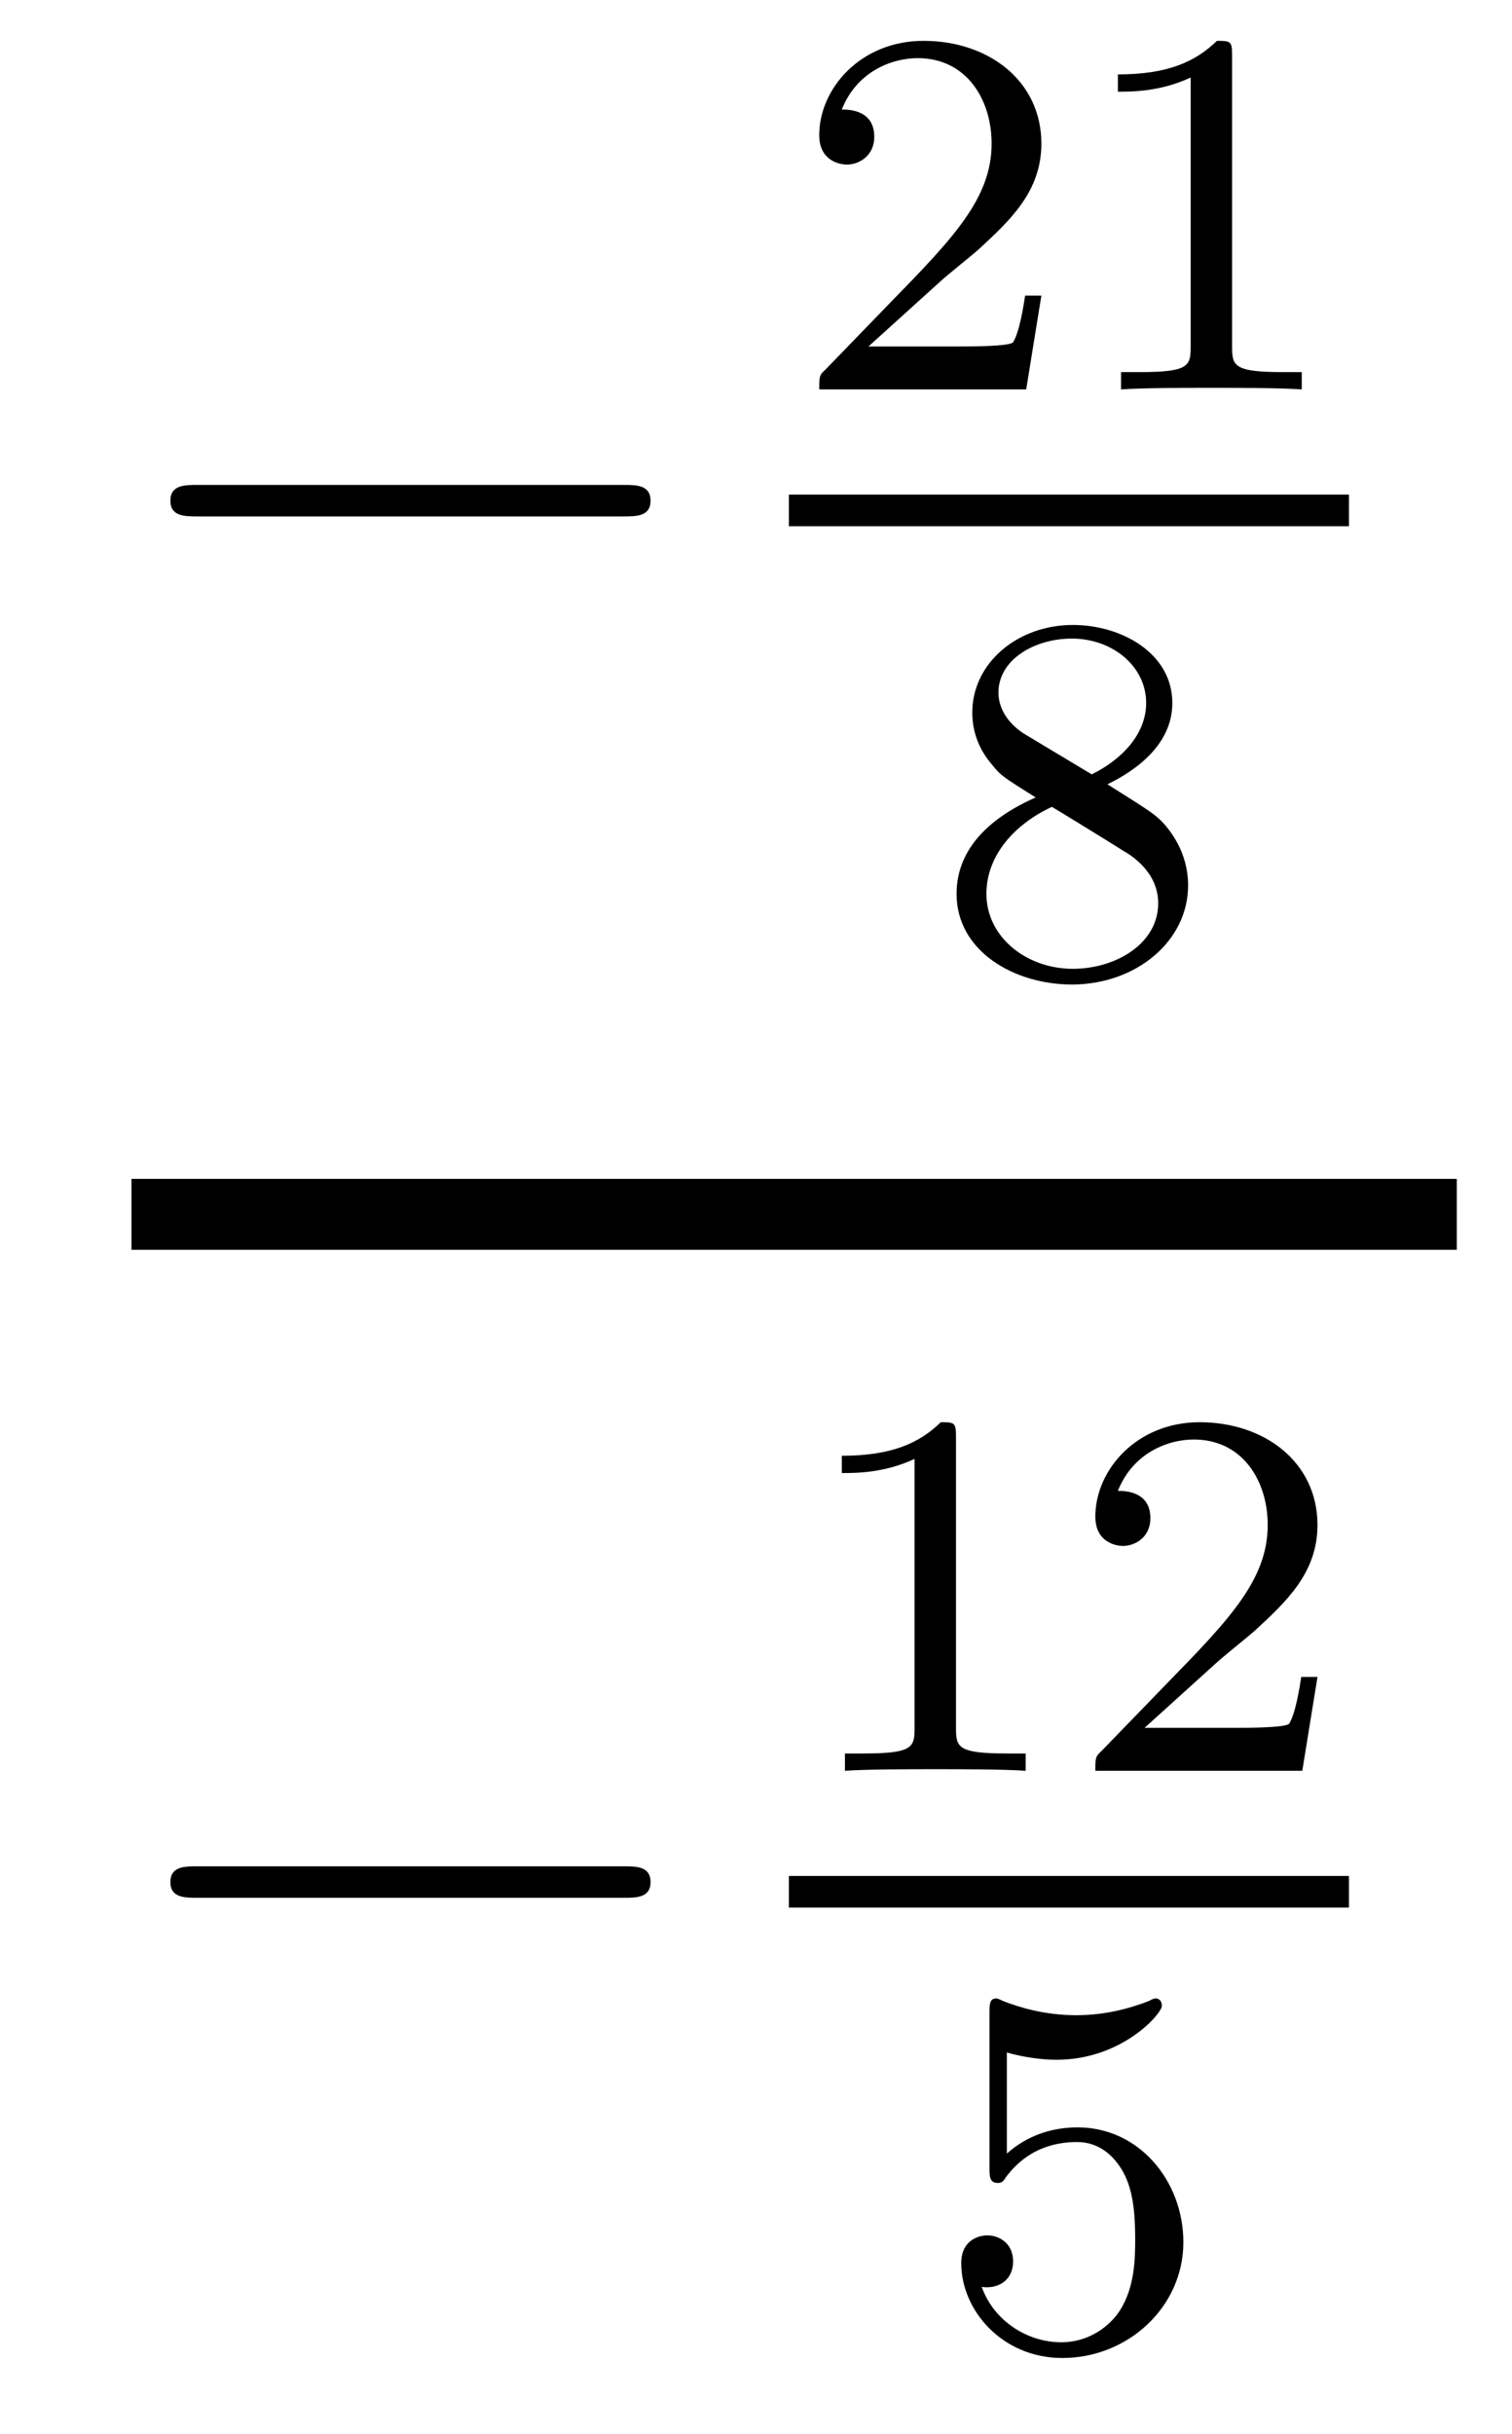
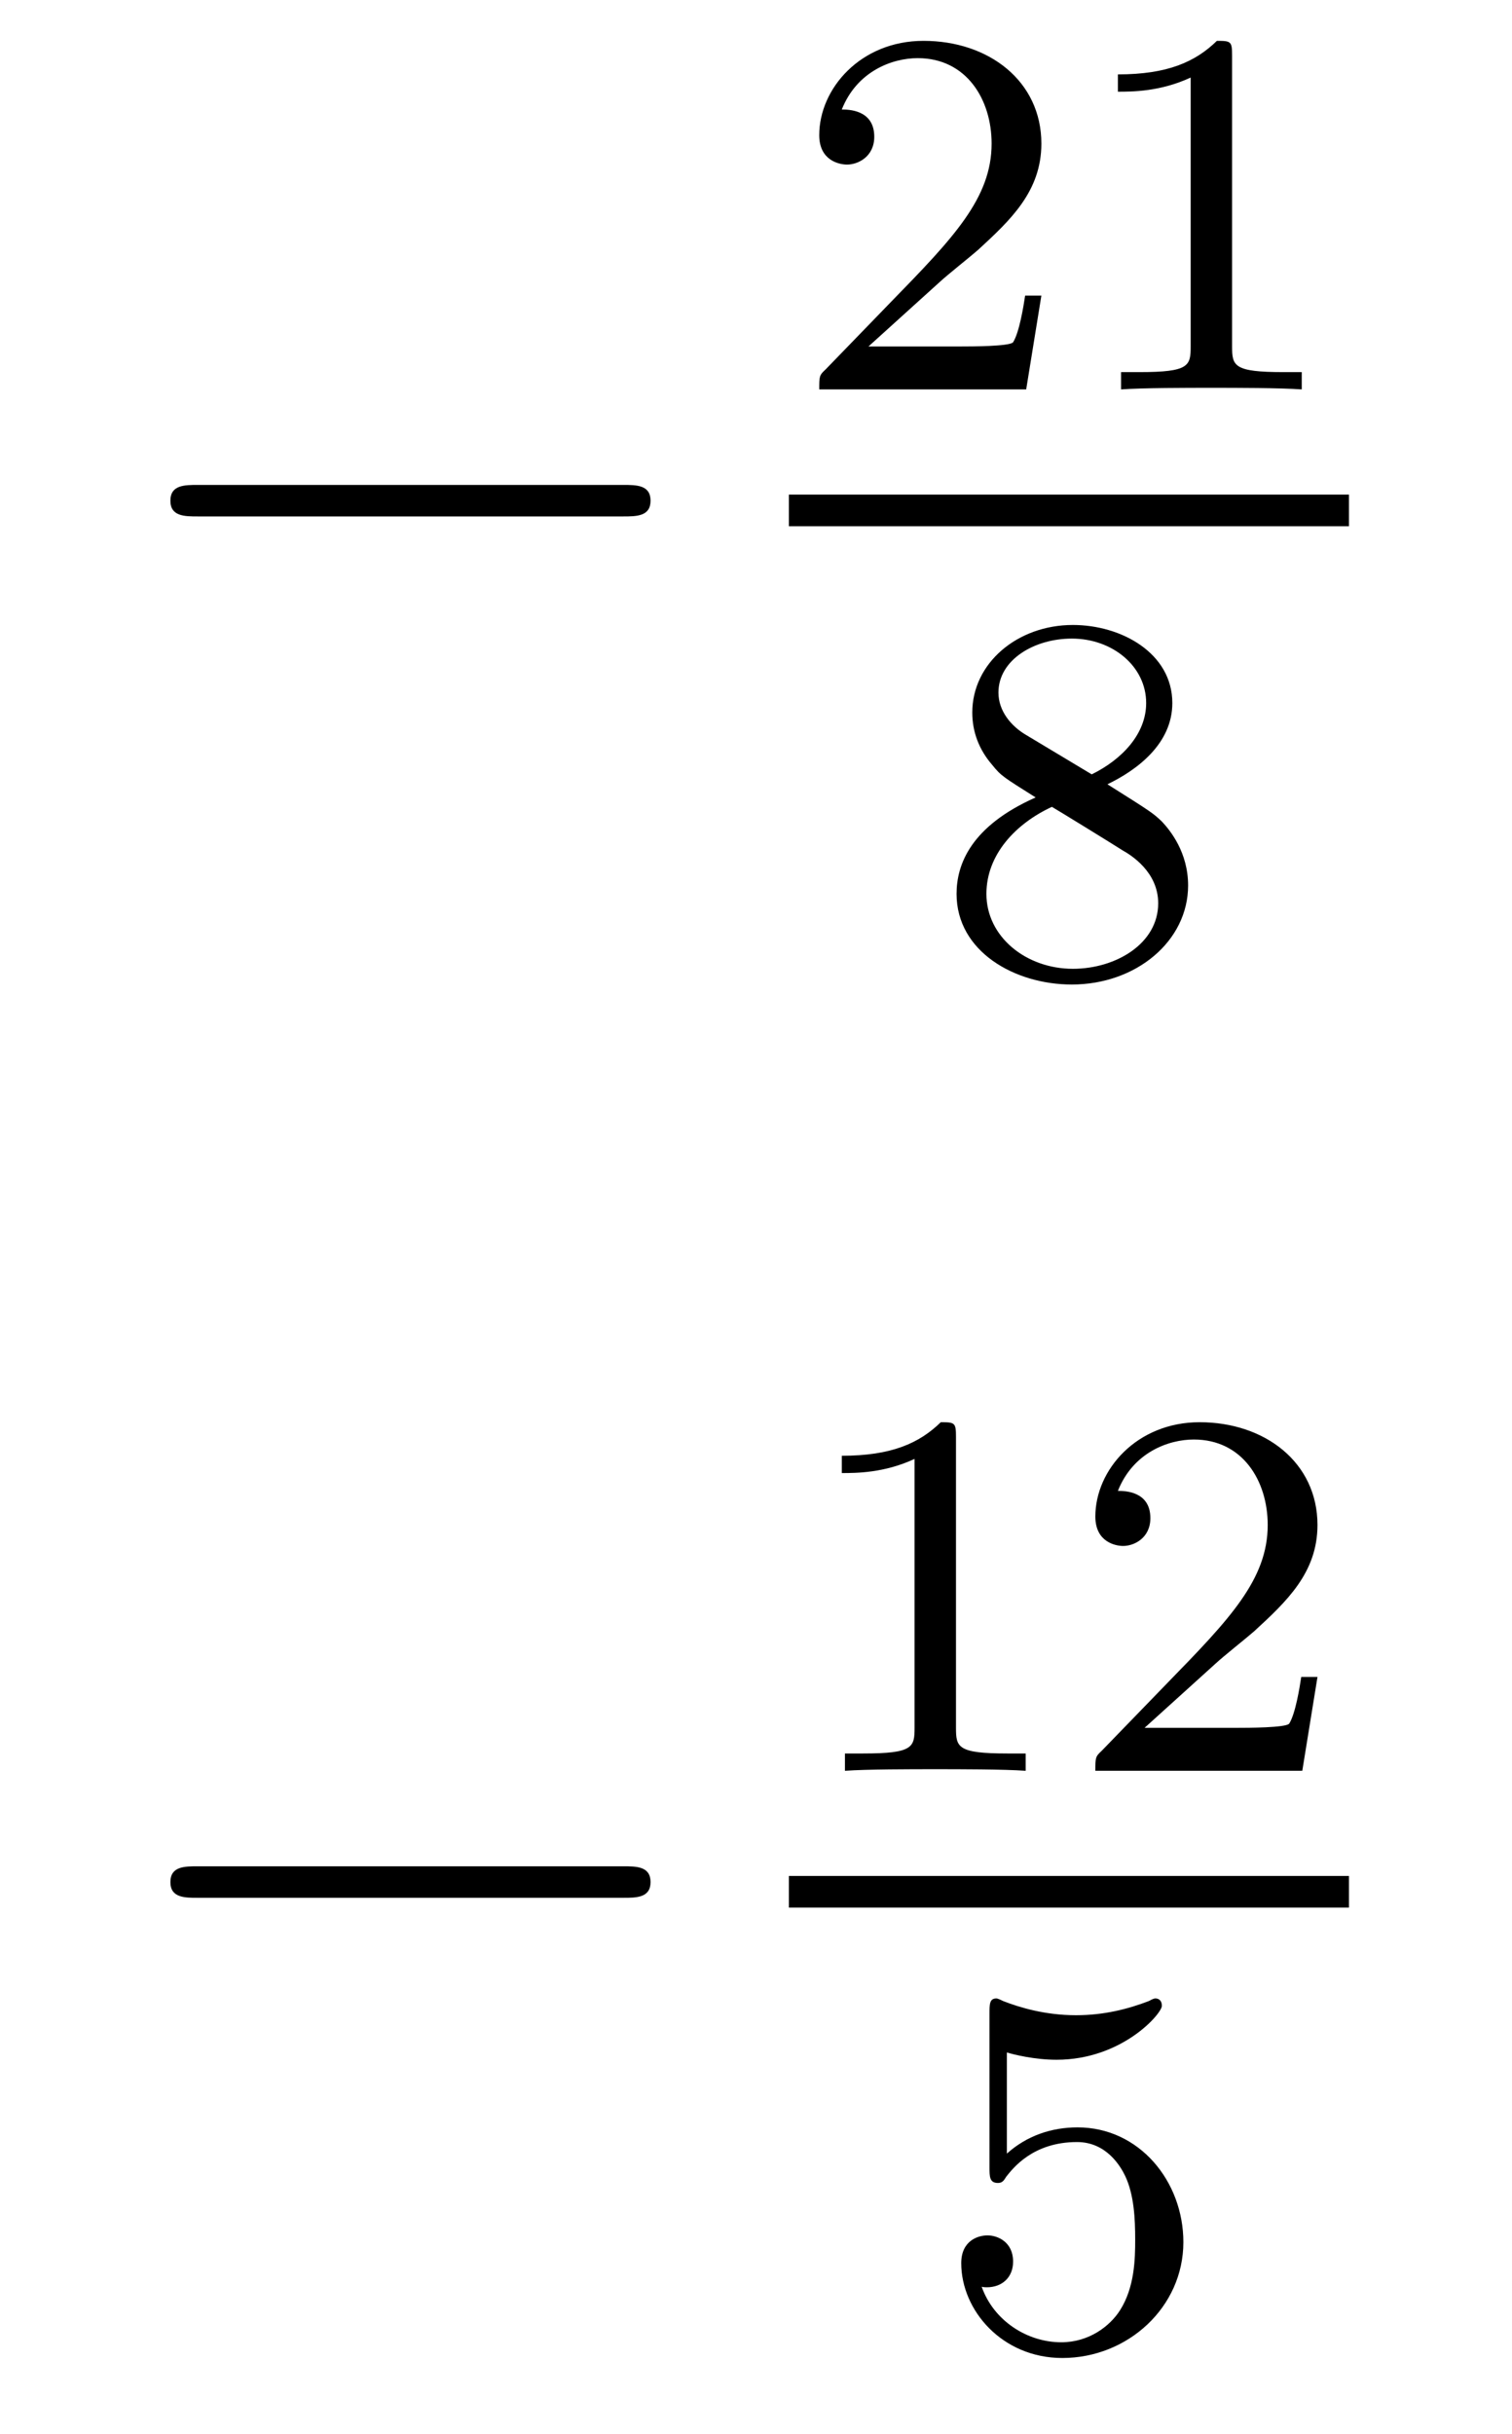
<svg xmlns="http://www.w3.org/2000/svg" height="37pt" version="1.1" viewBox="0 -37 23 37" width="23pt">
  <g id="page1">
    <g transform="matrix(1 0 0 1 -128 630)">
      <path d="M137.478 -659.149C137.681 -659.149 137.896 -659.149 137.896 -659.388C137.896 -659.628 137.681 -659.628 137.478 -659.628H131.011C130.808 -659.628 130.592 -659.628 130.592 -659.388C130.592 -659.149 130.808 -659.149 131.011 -659.149H137.478Z" fill-rule="evenodd" />
      <path d="M142.287 -662.706C142.415 -662.825 142.749 -663.088 142.877 -663.2C143.371 -663.654 143.841 -664.092 143.841 -664.817C143.841 -665.765 143.044 -666.379 142.048 -666.379C141.092 -666.379 140.462 -665.654 140.462 -664.945C140.462 -664.554 140.773 -664.498 140.885 -664.498C141.052 -664.498 141.299 -664.618 141.299 -664.921C141.299 -665.335 140.901 -665.335 140.805 -665.335C141.036 -665.917 141.57 -666.116 141.96 -666.116C142.702 -666.116 143.084 -665.487 143.084 -664.817C143.084 -663.988 142.502 -663.383 141.562 -662.419L140.558 -661.383C140.462 -661.295 140.462 -661.279 140.462 -661.08H143.61L143.841 -662.506H143.594C143.57 -662.347 143.506 -661.948 143.411 -661.797C143.363 -661.733 142.757 -661.733 142.63 -661.733H141.211L142.287 -662.706ZM146.742 -666.156C146.742 -666.371 146.726 -666.379 146.511 -666.379C146.184 -666.06 145.762 -665.869 145.005 -665.869V-665.606C145.22 -665.606 145.65 -665.606 146.112 -665.821V-661.733C146.112 -661.438 146.089 -661.343 145.332 -661.343H145.053V-661.08C145.379 -661.104 146.065 -661.104 146.423 -661.104C146.782 -661.104 147.475 -661.104 147.802 -661.08V-661.343H147.523C146.766 -661.343 146.742 -661.438 146.742 -661.733V-666.156Z" fill-rule="evenodd" />
      <path d="M140 -659H148.52V-659.481H140" />
      <path d="M144.846 -655.077C145.292 -655.292 145.833 -655.69 145.833 -656.312C145.833 -657.069 145.061 -657.499 144.32 -657.499C143.475 -657.499 142.79 -656.917 142.79 -656.168C142.79 -655.873 142.893 -655.602 143.093 -655.372C143.228 -655.204 143.26 -655.188 143.754 -654.877C142.766 -654.439 142.551 -653.857 142.551 -653.411C142.551 -652.535 143.435 -652.033 144.304 -652.033C145.284 -652.033 146.073 -652.694 146.073 -653.539C146.073 -654.041 145.802 -654.375 145.674 -654.511C145.539 -654.638 145.531 -654.646 144.846 -655.077ZM143.61 -655.826C143.379 -655.961 143.188 -656.192 143.188 -656.471C143.188 -656.973 143.738 -657.292 144.304 -657.292C144.925 -657.292 145.435 -656.869 145.435 -656.312C145.435 -655.849 145.077 -655.459 144.607 -655.228L143.61 -655.826ZM144.001 -654.734C144.033 -654.718 144.941 -654.16 145.077 -654.072C145.204 -654.001 145.618 -653.746 145.618 -653.268C145.618 -652.654 144.973 -652.272 144.32 -652.272C143.61 -652.272 143.005 -652.758 143.005 -653.411C143.005 -654.009 143.451 -654.479 144.001 -654.734Z" fill-rule="evenodd" />
-       <path d="M130 -648H150.16V-649.078H130" />
      <path d="M137.478 -638.149C137.681 -638.149 137.896 -638.149 137.896 -638.388C137.896 -638.628 137.681 -638.628 137.478 -638.628H131.011C130.808 -638.628 130.592 -638.628 130.592 -638.388C130.592 -638.149 130.808 -638.149 131.011 -638.149H137.478Z" fill-rule="evenodd" />
      <path d="M142.542 -645.156C142.542 -645.371 142.526 -645.379 142.311 -645.379C141.984 -645.06 141.562 -644.869 140.805 -644.869V-644.606C141.02 -644.606 141.45 -644.606 141.912 -644.821V-640.733C141.912 -640.438 141.889 -640.343 141.132 -640.343H140.853V-640.08C141.179 -640.104 141.865 -640.104 142.223 -640.104C142.582 -640.104 143.275 -640.104 143.602 -640.08V-640.343H143.323C142.566 -640.343 142.542 -640.438 142.542 -640.733V-645.156ZM146.487 -641.706C146.615 -641.825 146.949 -642.088 147.077 -642.2C147.571 -642.654 148.041 -643.092 148.041 -643.817C148.041 -644.765 147.244 -645.379 146.248 -645.379C145.292 -645.379 144.662 -644.654 144.662 -643.945C144.662 -643.554 144.973 -643.498 145.085 -643.498C145.252 -643.498 145.499 -643.618 145.499 -643.921C145.499 -644.335 145.101 -644.335 145.005 -644.335C145.236 -644.917 145.77 -645.116 146.16 -645.116C146.902 -645.116 147.284 -644.487 147.284 -643.817C147.284 -642.988 146.702 -642.383 145.762 -641.419L144.758 -640.383C144.662 -640.295 144.662 -640.279 144.662 -640.08H147.81L148.041 -641.506H147.794C147.77 -641.347 147.706 -640.948 147.611 -640.797C147.563 -640.733 146.957 -640.733 146.83 -640.733H145.411L146.487 -641.706Z" fill-rule="evenodd" />
      <path d="M140 -638H148.52V-638.481H140" />
      <path d="M143.316 -635.798C143.419 -635.766 143.738 -635.687 144.072 -635.687C145.069 -635.687 145.674 -636.388 145.674 -636.507C145.674 -636.595 145.618 -636.619 145.578 -636.619C145.563 -636.619 145.547 -636.619 145.475 -636.579C145.164 -636.46 144.798 -636.364 144.368 -636.364C143.897 -636.364 143.507 -636.483 143.26 -636.579C143.18 -636.619 143.164 -636.619 143.156 -636.619C143.052 -636.619 143.052 -636.531 143.052 -636.388V-634.053C143.052 -633.91 143.052 -633.814 143.18 -633.814C143.244 -633.814 143.268 -633.846 143.307 -633.91C143.403 -634.029 143.706 -634.436 144.383 -634.436C144.83 -634.436 145.045 -634.069 145.117 -633.918C145.252 -633.631 145.268 -633.264 145.268 -632.953C145.268 -632.659 145.26 -632.228 145.037 -631.878C144.885 -631.639 144.567 -631.392 144.144 -631.392C143.626 -631.392 143.116 -631.718 142.933 -632.236C142.957 -632.228 143.005 -632.228 143.013 -632.228C143.236 -632.228 143.411 -632.372 143.411 -632.619C143.411 -632.914 143.18 -633.017 143.021 -633.017C142.877 -633.017 142.622 -632.937 142.622 -632.595C142.622 -631.878 143.244 -631.153 144.16 -631.153C145.156 -631.153 146.001 -631.926 146.001 -632.914C146.001 -633.838 145.332 -634.659 144.391 -634.659C143.993 -634.659 143.618 -634.531 143.316 -634.26V-635.798Z" fill-rule="evenodd" />
    </g>
  </g>
</svg>